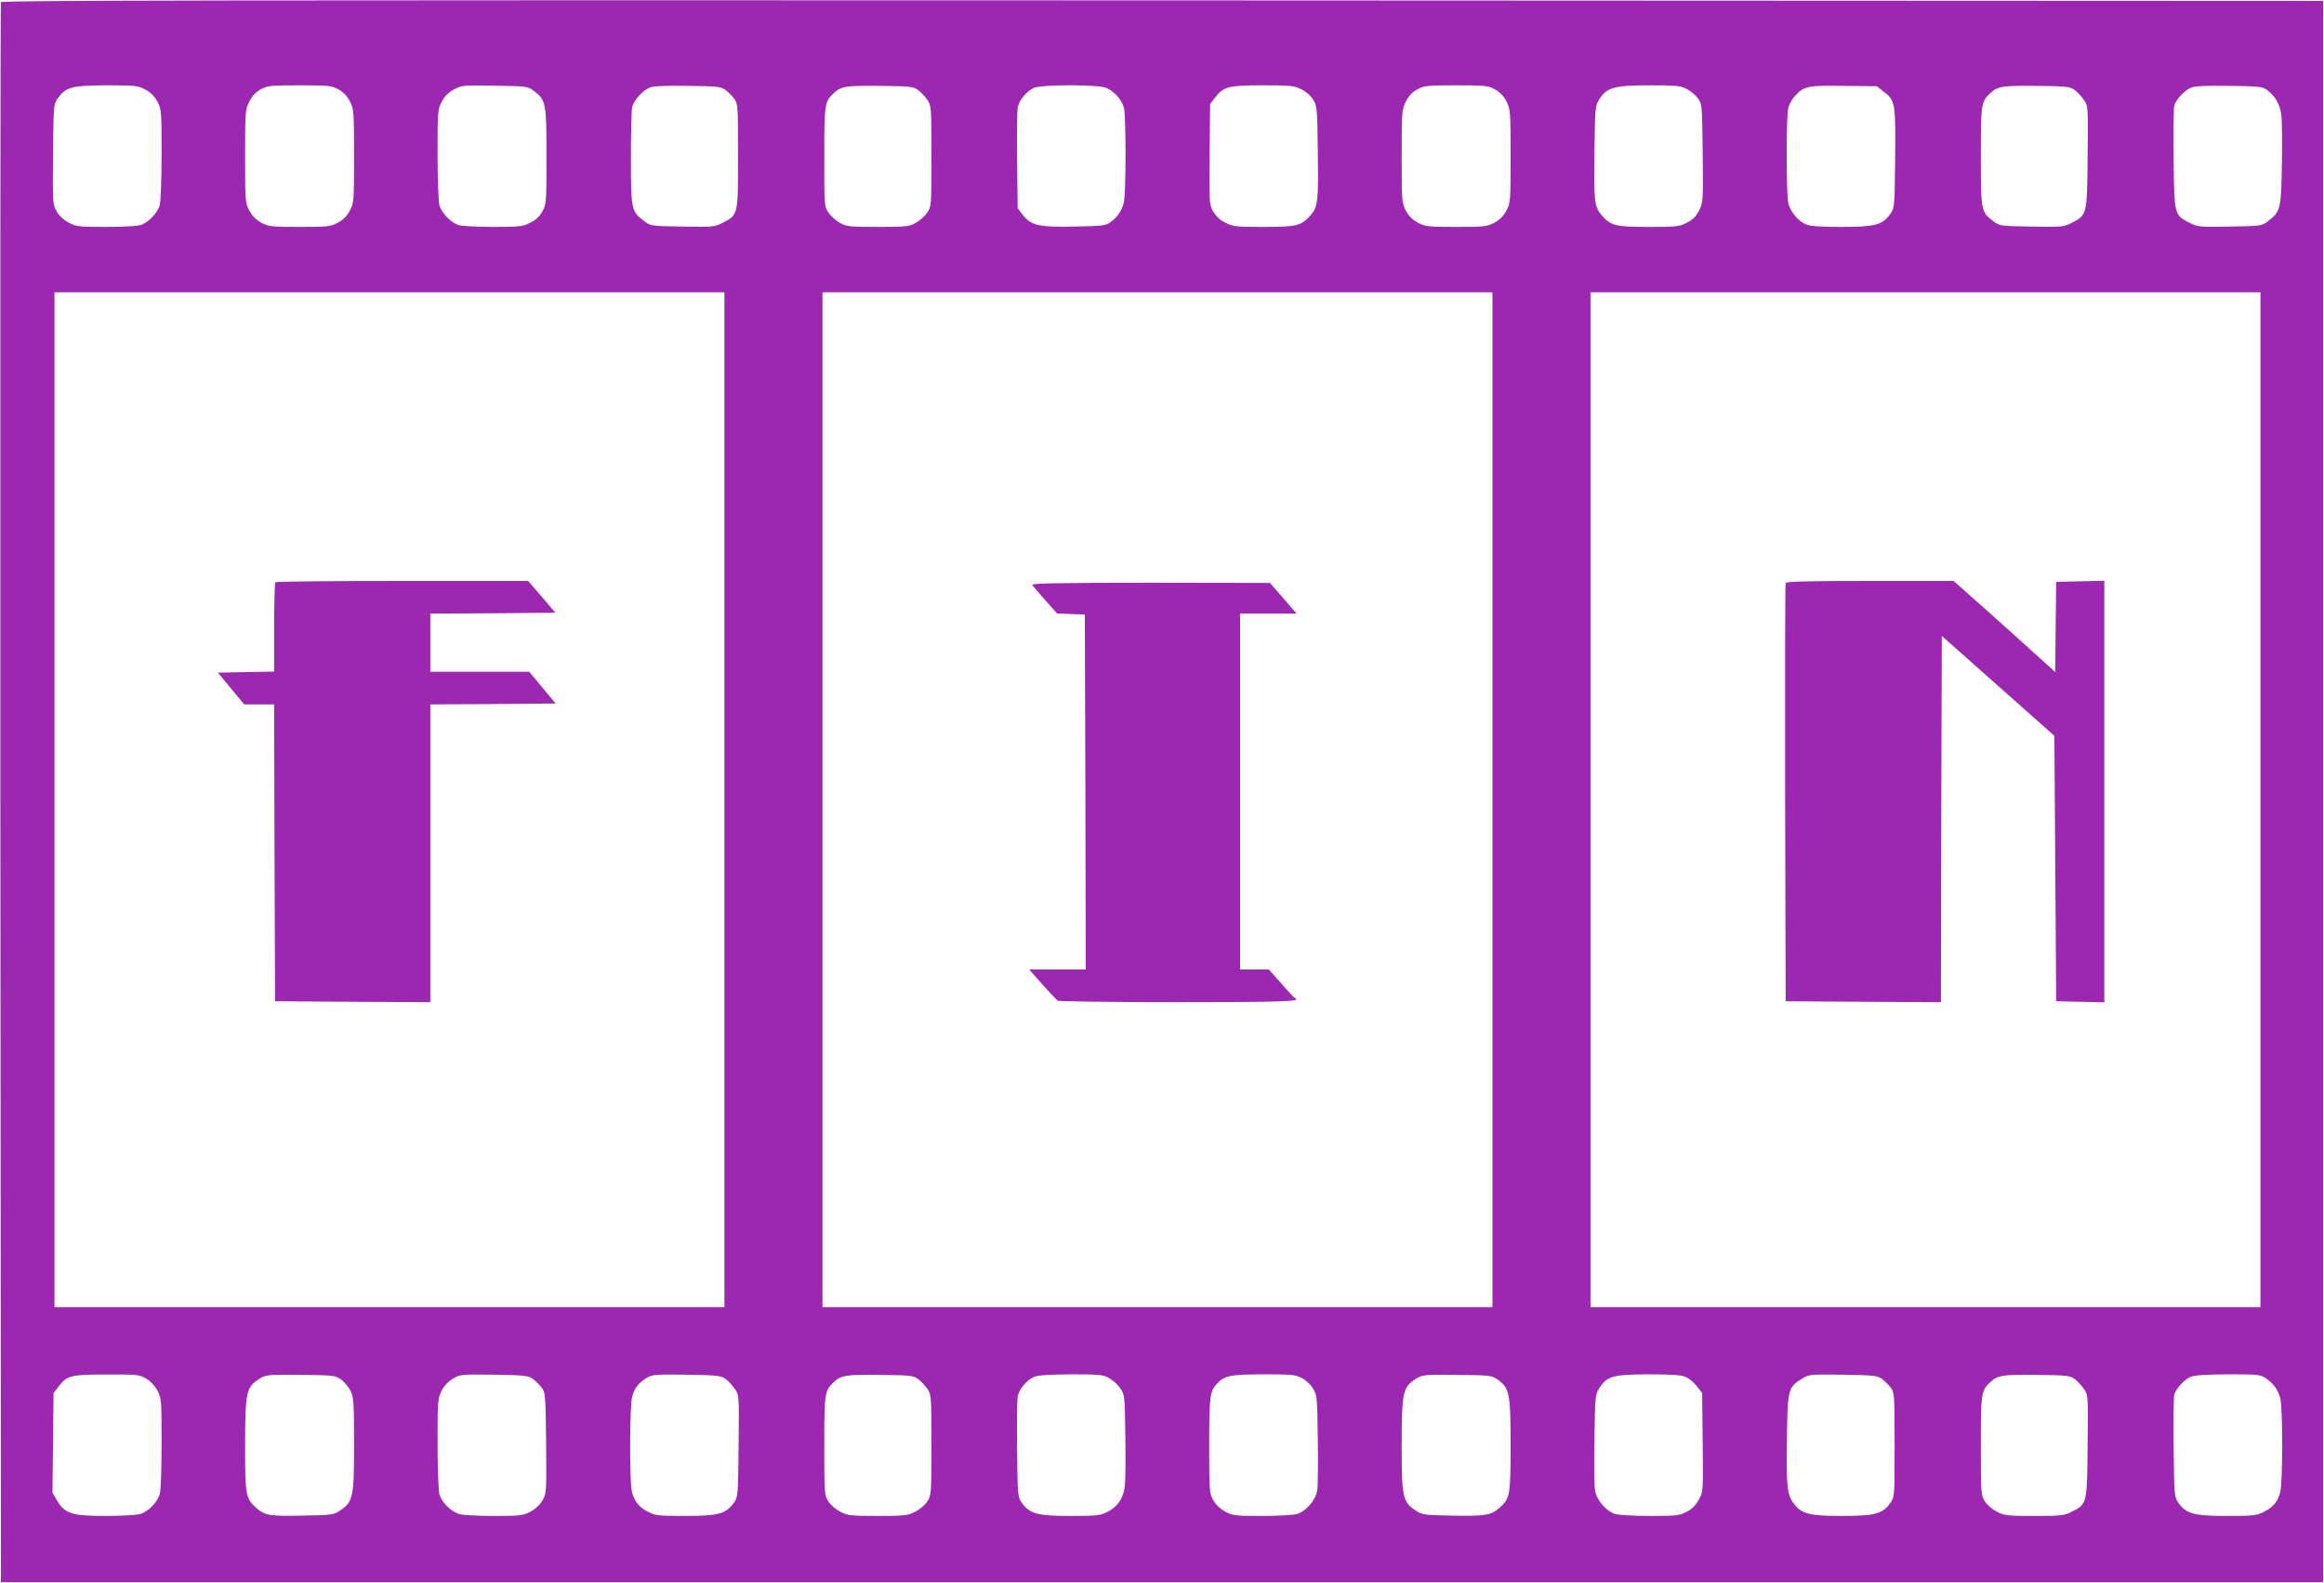
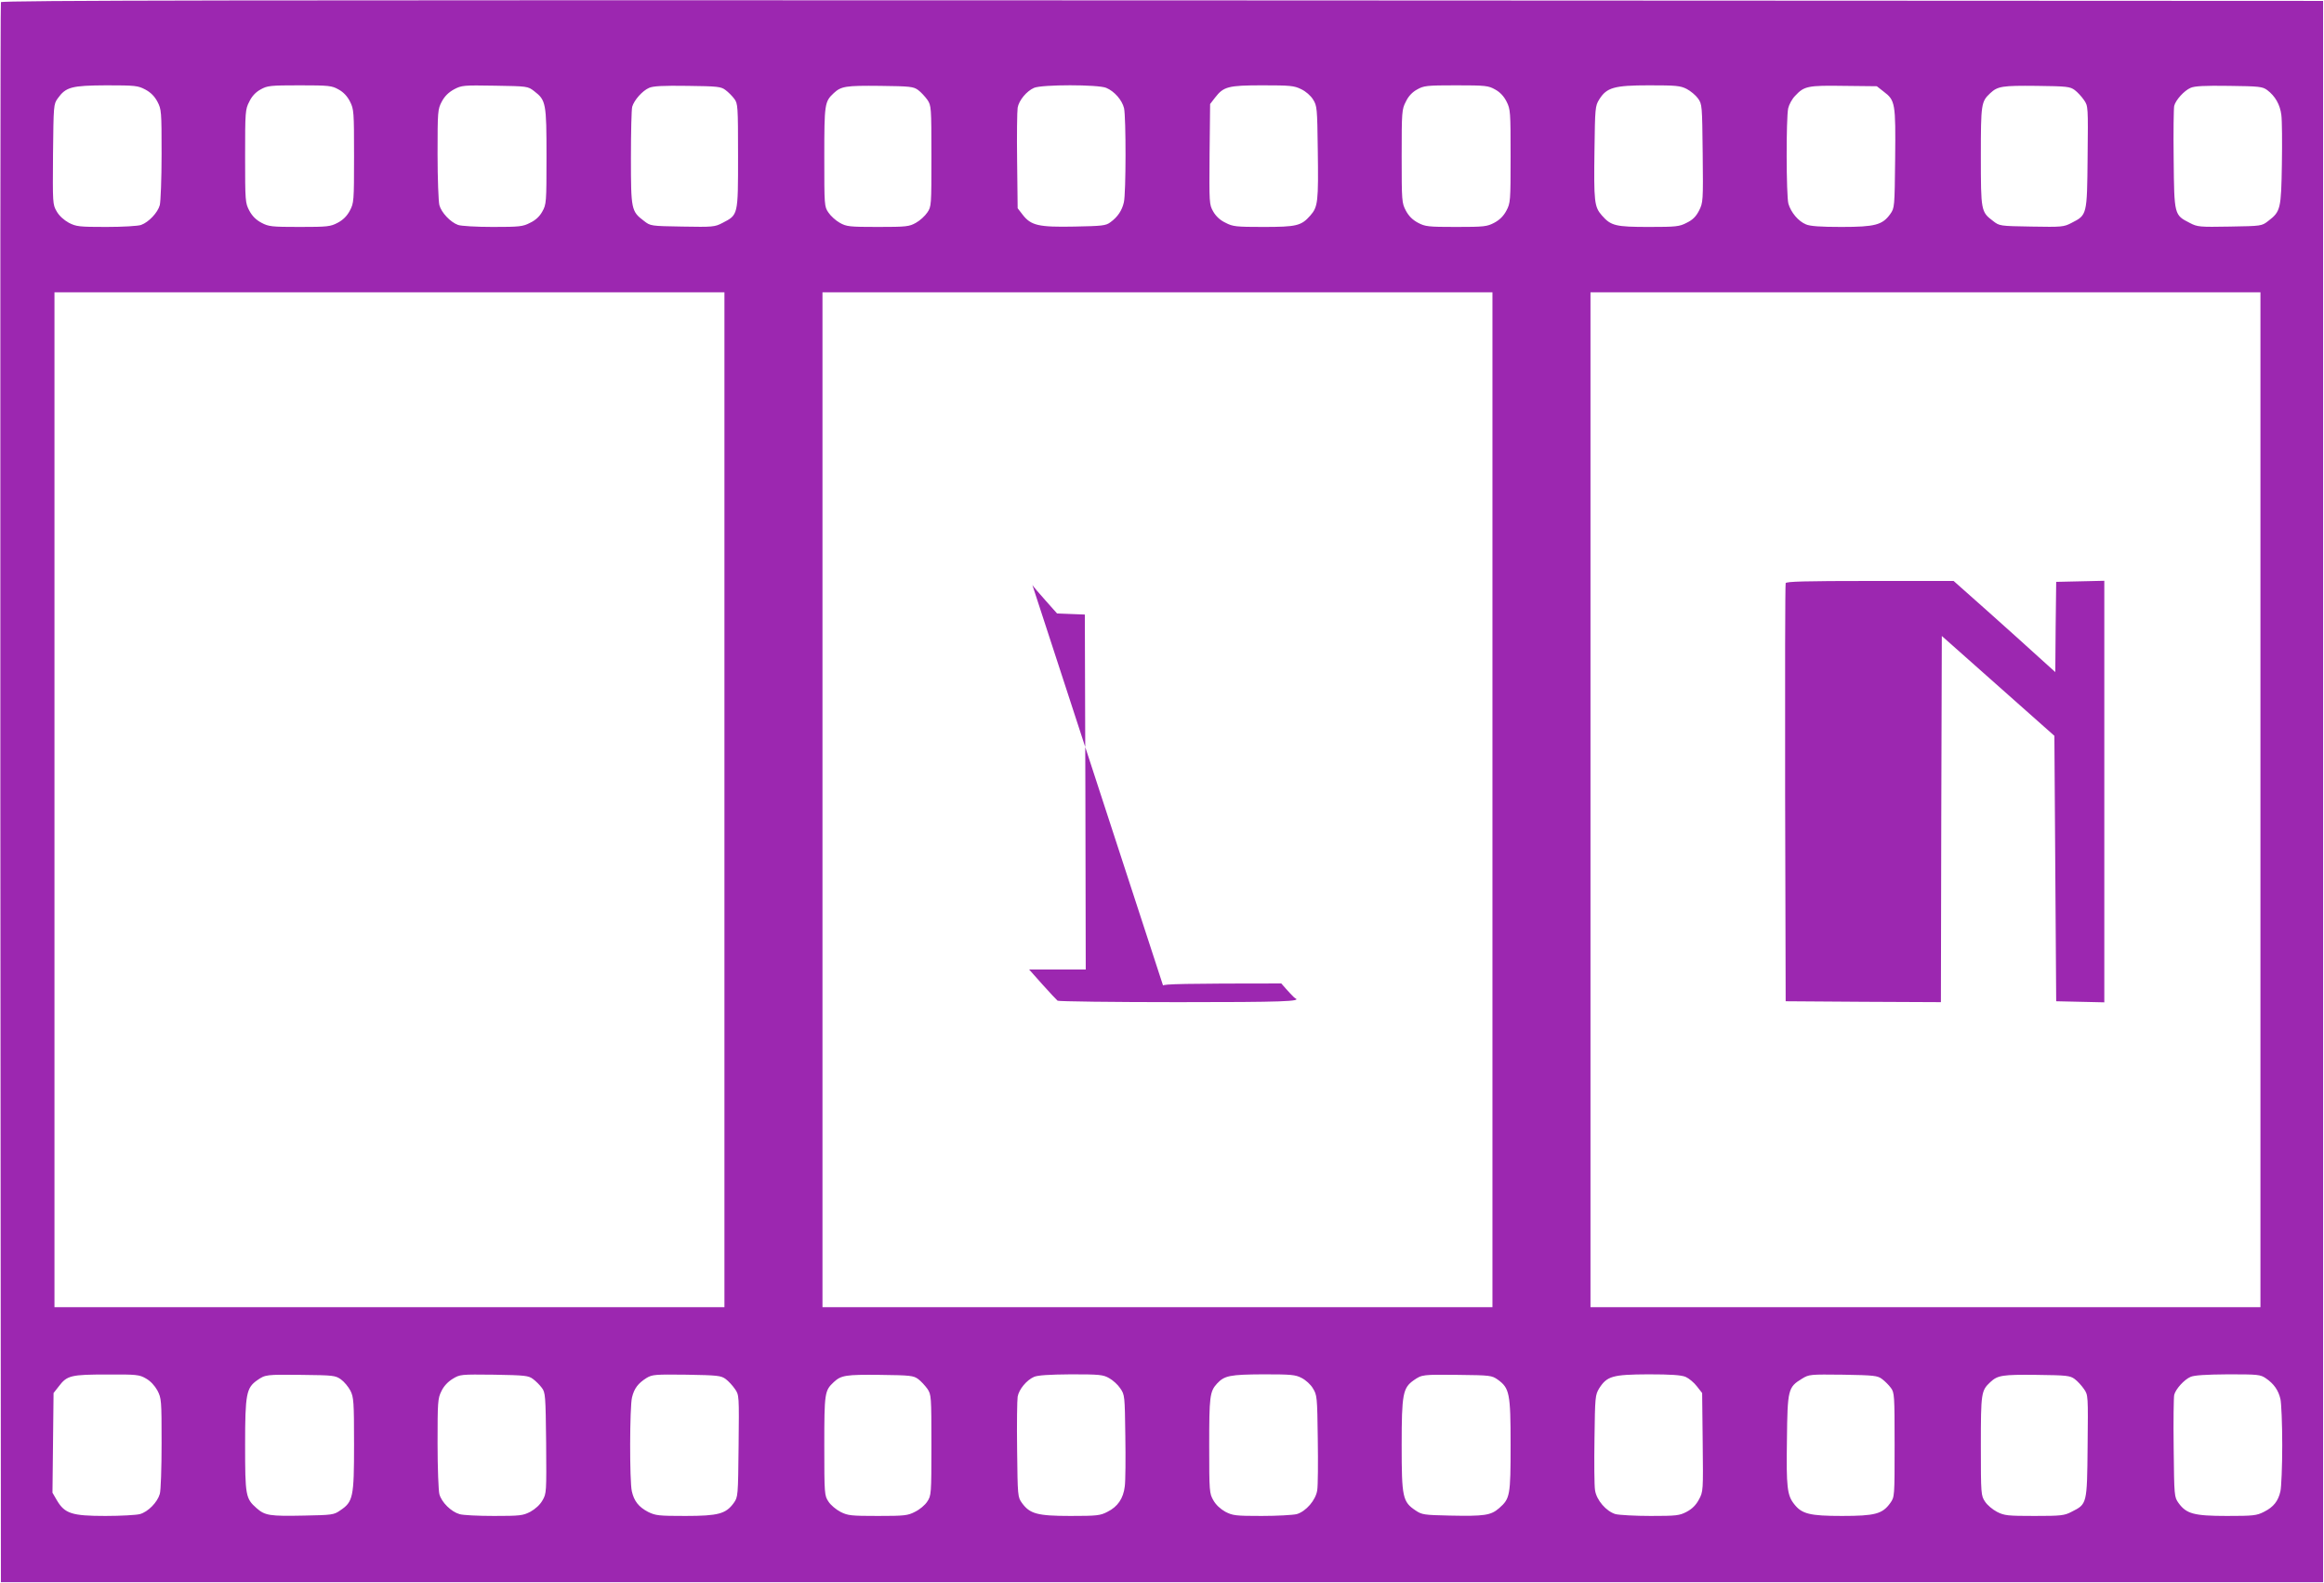
<svg xmlns="http://www.w3.org/2000/svg" version="1.0" width="1280pt" height="872pt" viewBox="0 0 1280 872" preserveAspectRatio="xMidYMid meet">
  <g transform="translate(0,872) scale(0.1,-0.1)" fill="#9c27b0" stroke="none">
    <path d="M5 8708 c-3 -7 -4 -1968 -3 -4358 l3 -4345 6395 0 6395 0 0 4355 0 4355 -6393 3 c-5109 2 -6394 0 -6397 -10z m795 -481 c30 -16 51 -37 67 -67 22 -42 23 -52 23 -289 0 -135 -5 -262 -10 -281 -11 -41 -61 -94 -103 -109 -16 -6 -101 -11 -191 -11 -151 0 -166 2 -207 23 -27 15 -53 38 -67 63 -22 38 -22 44 -20 314 3 270 3 276 26 308 45 63 76 71 268 72 160 0 174 -2 214 -23z m1065 0 c26 -14 48 -37 63 -67 21 -42 22 -55 22 -301 0 -248 -1 -257 -23 -299 -16 -30 -37 -51 -67 -67 -40 -21 -55 -23 -210 -23 -155 0 -170 2 -210 23 -30 16 -51 37 -67 67 -22 42 -23 51 -23 299 0 246 1 259 23 301 14 30 36 53 62 67 37 21 52 23 215 23 163 0 178 -2 215 -23z m1077 -9 c65 -50 68 -65 68 -360 0 -254 -1 -264 -23 -303 -14 -26 -37 -48 -67 -62 -40 -21 -58 -23 -206 -23 -91 0 -175 5 -191 11 -42 15 -92 68 -103 109 -5 19 -10 146 -10 281 0 237 1 247 23 289 16 30 37 51 68 68 42 22 51 23 225 20 179 -3 181 -3 216 -30z m1054 6 c15 -11 37 -33 48 -48 20 -26 21 -40 21 -316 0 -328 1 -323 -86 -368 -42 -22 -53 -23 -220 -20 -175 3 -176 3 -212 31 -70 53 -72 62 -72 347 0 140 3 267 7 282 11 37 56 88 93 104 22 10 76 13 212 11 166 -2 184 -4 209 -23z m1061 0 c15 -11 38 -36 51 -54 21 -32 22 -39 22 -310 0 -272 0 -278 -23 -311 -12 -18 -40 -44 -62 -56 -37 -21 -52 -23 -210 -23 -158 0 -173 2 -210 23 -22 12 -50 38 -62 56 -23 33 -23 39 -23 308 0 292 2 303 52 350 41 38 66 42 255 40 167 -2 184 -4 210 -23z m1036 12 c45 -19 87 -67 98 -112 11 -51 11 -468 -1 -518 -10 -45 -34 -81 -74 -110 -25 -19 -44 -21 -198 -24 -198 -4 -240 6 -286 66 l-27 35 -3 261 c-2 144 0 275 3 293 7 40 49 91 90 109 43 19 354 19 398 0z m1073 -7 c26 -12 53 -36 66 -57 22 -35 23 -47 26 -277 4 -287 1 -314 -41 -362 -50 -57 -76 -63 -260 -63 -149 0 -167 2 -207 23 -30 14 -53 36 -68 62 -22 39 -22 45 -20 316 l3 276 27 35 c47 61 72 68 262 68 151 0 174 -2 212 -21z m1069 -2 c26 -14 48 -37 63 -67 21 -42 22 -55 22 -301 0 -248 -1 -257 -23 -299 -16 -30 -37 -51 -67 -67 -40 -21 -55 -23 -210 -23 -155 0 -170 2 -210 23 -30 16 -51 37 -67 67 -22 42 -23 51 -23 299 0 246 1 259 23 301 14 30 36 53 62 67 37 21 52 23 215 23 163 0 178 -2 215 -23z m1055 3 c21 -11 49 -34 62 -52 23 -32 23 -38 26 -303 3 -264 2 -271 -20 -315 -17 -33 -35 -51 -68 -67 -40 -21 -58 -23 -207 -23 -184 0 -210 6 -260 63 -42 48 -45 75 -41 362 3 229 4 242 26 277 41 66 82 78 275 78 147 0 172 -2 207 -20z m1084 -14 c65 -49 67 -64 64 -369 -3 -269 -3 -272 -27 -306 -43 -60 -84 -71 -269 -71 -115 0 -172 4 -195 14 -42 17 -83 66 -97 114 -12 45 -13 472 -1 526 5 21 22 52 38 68 50 54 70 58 269 55 l181 -2 37 -29z m1053 8 c15 -11 38 -36 51 -55 23 -33 23 -35 20 -315 -3 -321 -3 -318 -89 -362 -42 -22 -53 -23 -220 -20 -175 3 -176 3 -212 31 -66 50 -67 55 -67 357 0 289 2 300 52 347 41 38 66 42 255 40 167 -2 184 -4 210 -23z m1060 0 c44 -33 71 -80 78 -137 4 -29 5 -151 3 -272 -4 -246 -7 -260 -75 -312 -36 -28 -37 -28 -212 -31 -167 -3 -178 -2 -220 20 -86 44 -86 42 -89 351 -2 150 0 282 3 294 8 32 55 84 90 99 22 10 76 13 212 11 166 -2 184 -4 210 -23z m-8497 -3909 l0 -2795 -1845 0 -1845 0 0 2795 0 2795 1845 0 1845 0 0 -2795z m4230 0 l0 -2795 -1845 0 -1845 0 0 2795 0 2795 1845 0 1845 0 0 -2795z m4230 0 l0 -2795 -1845 0 -1845 0 0 2795 0 2795 1845 0 1845 0 0 -2795z m-11646 -3188 c25 -14 48 -39 63 -66 22 -43 23 -52 23 -290 0 -135 -4 -262 -10 -280 -13 -46 -65 -99 -110 -111 -19 -5 -104 -10 -189 -10 -185 0 -224 13 -267 85 l-25 43 3 274 3 275 29 37 c45 60 68 65 266 65 163 1 178 -1 214 -22z m1074 -5 c18 -13 41 -41 52 -62 18 -36 20 -60 20 -296 0 -292 -5 -316 -77 -364 -34 -24 -45 -25 -197 -28 -192 -4 -216 0 -263 41 -60 53 -63 68 -63 349 0 280 7 313 66 355 46 32 49 32 244 30 176 -2 187 -3 218 -25z m1058 2 c15 -11 37 -33 48 -48 20 -26 21 -42 24 -304 2 -272 2 -278 -20 -316 -14 -25 -40 -48 -67 -63 -41 -21 -56 -23 -200 -23 -86 0 -172 4 -190 10 -46 13 -99 65 -111 110 -5 19 -10 145 -10 279 0 228 1 248 21 288 13 28 36 52 62 68 41 25 44 25 229 23 170 -3 189 -5 214 -24z m1061 0 c15 -11 38 -36 51 -55 23 -33 23 -35 20 -314 -3 -277 -3 -280 -27 -314 -43 -59 -84 -71 -266 -71 -147 0 -164 2 -205 22 -52 27 -78 60 -90 114 -13 55 -12 466 1 517 12 50 34 78 80 107 32 19 46 20 221 18 171 -3 189 -5 215 -24z m1060 0 c15 -11 38 -36 51 -54 21 -32 22 -39 22 -310 0 -271 -1 -278 -23 -311 -12 -19 -42 -44 -67 -56 -40 -21 -58 -23 -205 -23 -147 0 -165 2 -205 22 -25 13 -55 38 -67 57 -22 33 -23 40 -23 308 0 292 2 303 52 350 41 38 66 42 255 40 167 -2 184 -4 210 -23z m1052 5 c20 -11 48 -36 61 -56 25 -36 25 -41 28 -262 2 -124 1 -249 -3 -278 -8 -67 -39 -112 -95 -140 -40 -21 -58 -23 -205 -23 -182 0 -223 12 -266 71 -24 33 -24 38 -27 294 -2 143 0 274 3 292 7 40 49 91 90 109 21 9 82 13 204 14 157 0 177 -2 210 -21z m1060 1 c22 -11 50 -36 62 -57 23 -37 24 -46 27 -278 2 -132 1 -259 -3 -283 -8 -55 -62 -117 -113 -132 -21 -5 -107 -10 -193 -10 -144 0 -159 2 -200 23 -27 15 -52 38 -66 63 -22 38 -23 48 -23 301 0 271 3 298 43 342 41 44 71 50 255 51 153 0 177 -2 211 -20z m1080 -9 c65 -47 71 -75 71 -359 0 -281 -3 -296 -63 -349 -46 -40 -81 -45 -273 -41 -141 3 -153 5 -187 28 -72 48 -77 73 -77 361 0 281 7 314 66 356 46 32 49 32 244 30 178 -2 186 -3 219 -26z m1035 15 c18 -8 46 -31 62 -52 l29 -37 3 -271 c3 -268 3 -272 -21 -316 -16 -30 -37 -51 -67 -67 -40 -21 -56 -23 -199 -23 -86 0 -172 5 -193 10 -51 15 -105 77 -113 132 -4 24 -5 151 -3 283 3 232 4 241 26 278 43 67 73 76 270 77 126 0 182 -4 206 -14z m1082 -12 c15 -11 37 -33 48 -48 20 -26 21 -40 21 -314 0 -287 0 -287 -24 -321 -43 -60 -84 -71 -266 -71 -177 0 -221 11 -263 65 -39 49 -44 94 -40 354 3 278 6 290 83 337 39 24 44 24 227 22 170 -3 189 -5 214 -24z m1061 0 c15 -11 38 -36 51 -55 23 -33 23 -35 20 -315 -3 -321 -3 -318 -88 -361 -40 -21 -58 -23 -205 -23 -147 0 -165 2 -205 22 -25 13 -55 38 -67 57 -22 33 -23 40 -23 308 0 292 2 303 52 350 41 38 66 42 255 40 167 -2 184 -4 210 -23z m1053 4 c44 -30 69 -66 80 -114 5 -21 10 -136 10 -254 0 -118 -5 -233 -10 -254 -12 -54 -38 -87 -90 -113 -41 -21 -58 -23 -205 -23 -182 0 -223 12 -266 71 -24 34 -24 37 -27 304 -2 148 0 280 3 292 8 32 55 84 90 99 21 9 82 13 206 14 166 0 178 -1 209 -22z" />
-     <path d="M1517 5513 c-4 -3 -7 -116 -7 -249 l0 -243 -155 -3 -155 -3 72 -87 73 -88 82 0 83 0 2 -817 3 -818 428 -3 427 -2 0 820 0 820 345 2 345 3 -72 87 -73 88 -272 0 -273 0 0 160 0 160 344 2 345 3 -75 88 -75 87 -693 0 c-381 0 -696 -3 -699 -7z" />
-     <path d="M5686 5498 c4 -7 36 -45 72 -85 l64 -72 76 -3 77 -3 3 -977 2 -978 -156 0 -156 0 73 -82 c41 -46 79 -86 84 -90 6 -4 304 -8 663 -8 578 0 685 4 645 22 -5 2 -39 38 -76 81 l-69 77 -79 0 -79 0 0 980 0 980 156 0 155 0 -73 85 -73 84 -658 1 c-524 0 -657 -3 -651 -12z" />
+     <path d="M5686 5498 c4 -7 36 -45 72 -85 l64 -72 76 -3 77 -3 3 -977 2 -978 -156 0 -156 0 73 -82 c41 -46 79 -86 84 -90 6 -4 304 -8 663 -8 578 0 685 4 645 22 -5 2 -39 38 -76 81 c-524 0 -657 -3 -651 -12z" />
    <path d="M9835 5508 c-3 -7 -4 -528 -3 -1158 l3 -1145 427 -3 428 -2 2 1008 3 1009 310 -275 310 -275 5 -731 5 -731 133 -3 132 -3 0 1161 0 1161 -132 -3 -133 -3 -3 -249 -2 -248 -93 84 c-50 46 -176 159 -279 251 l-188 167 -460 0 c-359 0 -462 -3 -465 -12z" />
  </g>
</svg>